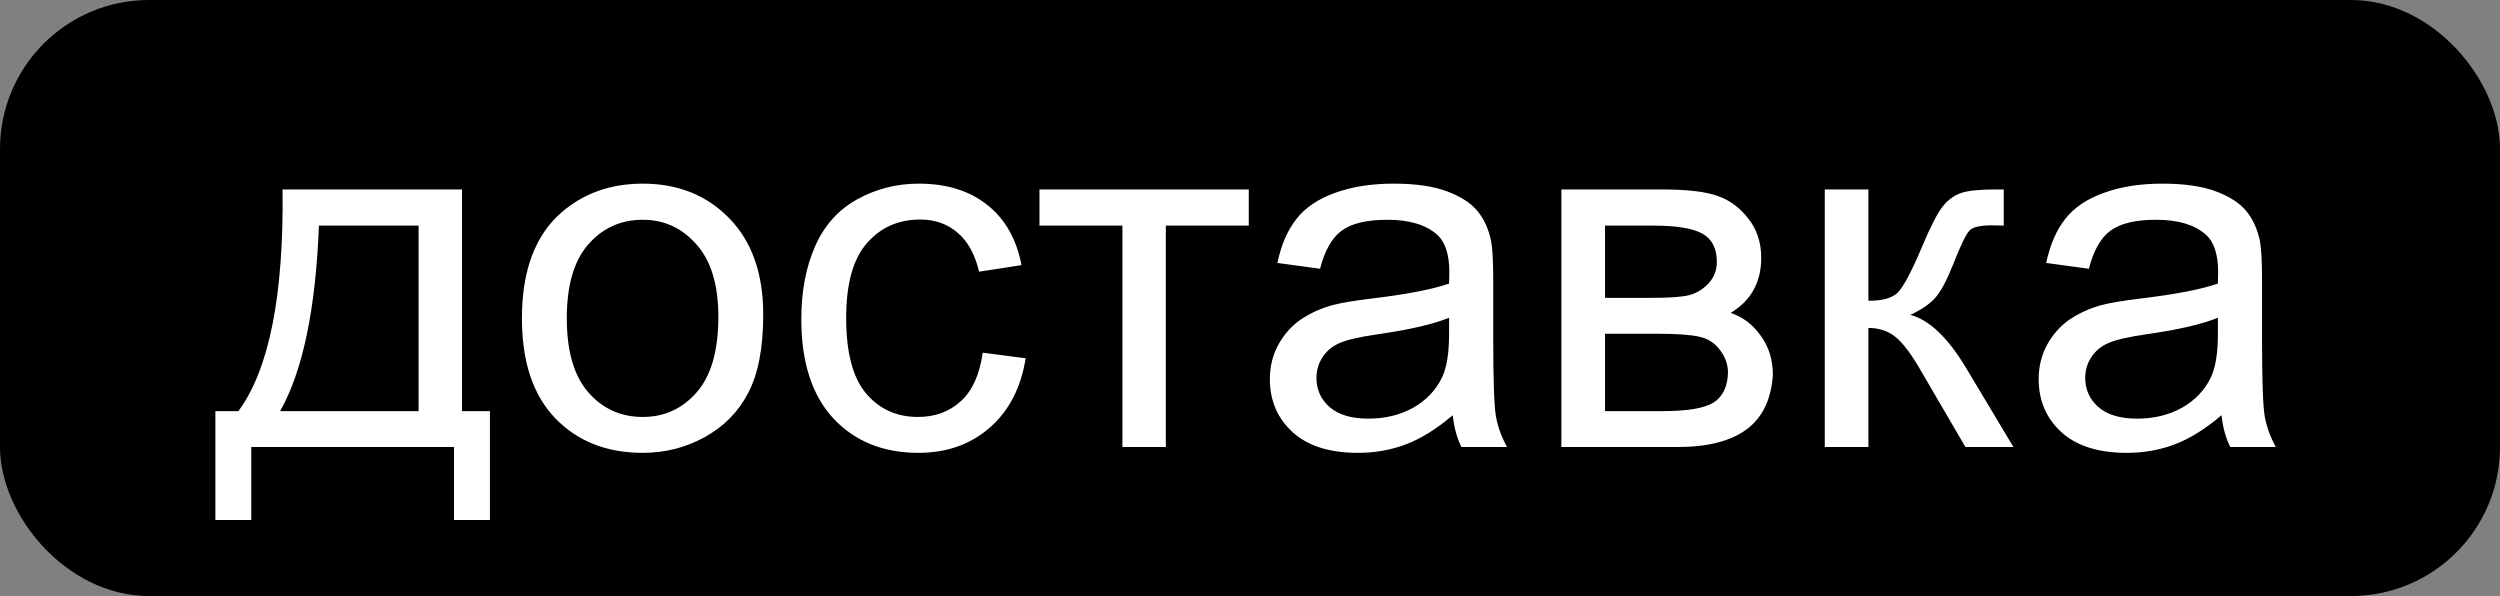
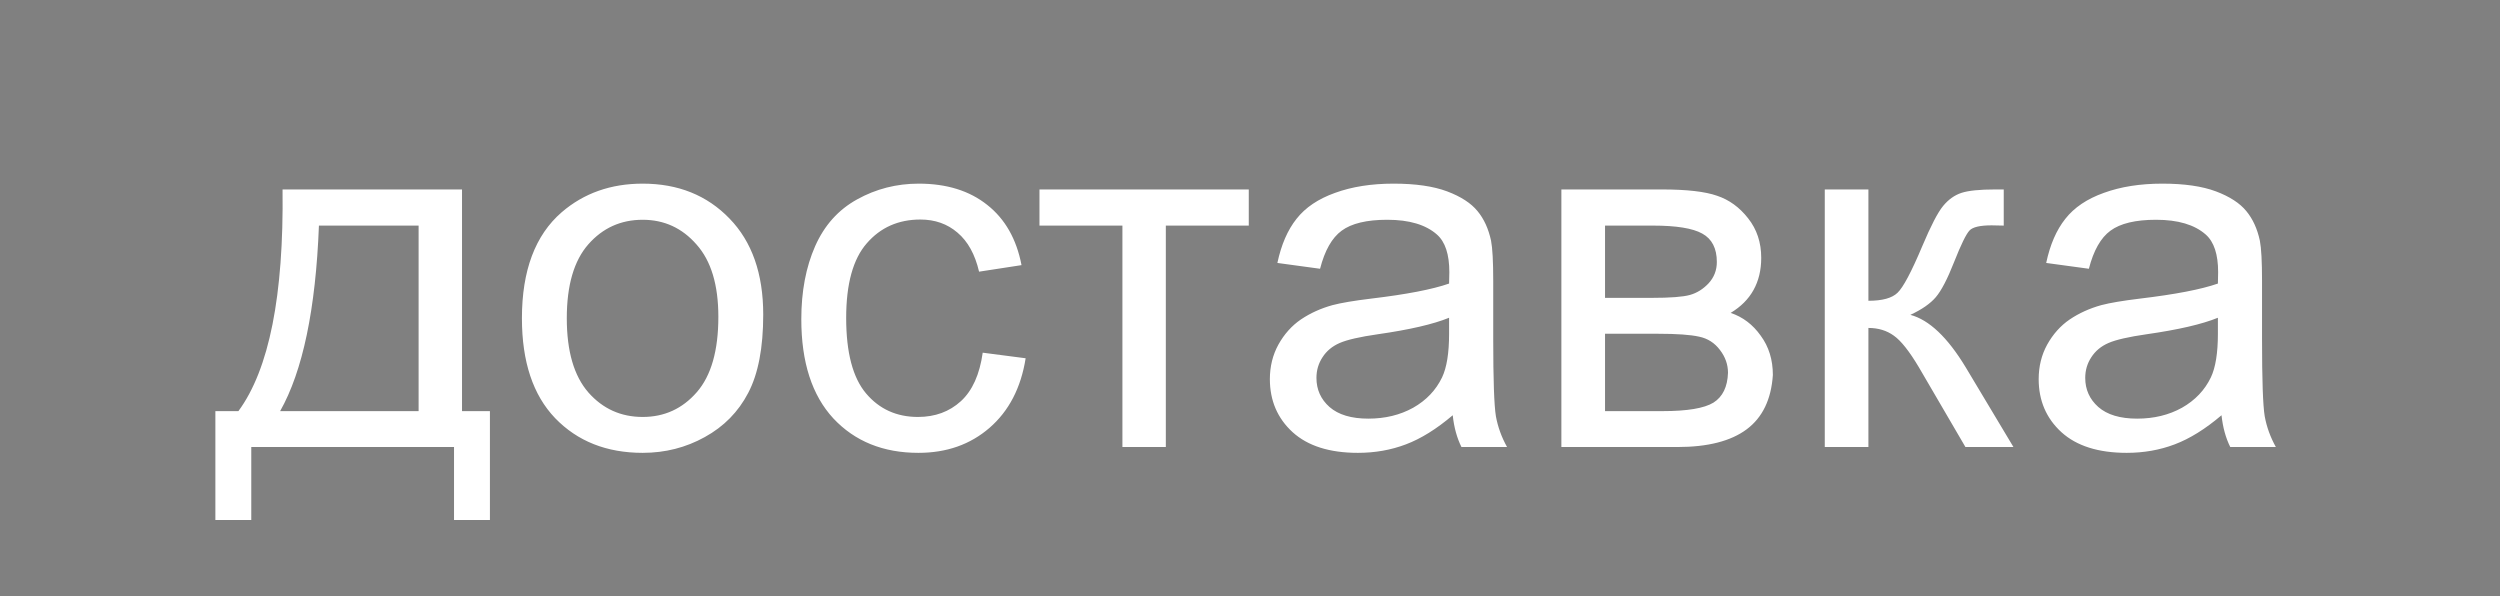
<svg xmlns="http://www.w3.org/2000/svg" width="151" height="36" viewBox="0 0 151 36" fill="none">
  <rect x="0" y="0" width="151" height="36" fill="#808080" stroke="none" />
-   <rect x="1" y="1" width="149" height="34" rx="8" fill="black" stroke="black" stroke-width="2" />
  <path d="M17.066 11.443H27.906V24.832H29.591V31.409H27.423V27H15.177V31.409H13.009V24.832H14.4C16.256 22.312 17.144 17.85 17.066 11.443ZM19.263 13.626C19.068 18.675 18.287 22.41 16.92 24.832H25.284V13.626H19.263ZM31.524 19.222C31.524 16.341 32.325 14.207 33.926 12.82C35.264 11.668 36.895 11.092 38.819 11.092C40.958 11.092 42.706 11.795 44.063 13.201C45.421 14.598 46.099 16.531 46.099 19.002C46.099 21.004 45.797 22.581 45.191 23.733C44.596 24.876 43.721 25.765 42.569 26.399C41.426 27.034 40.176 27.352 38.819 27.352C36.641 27.352 34.879 26.653 33.531 25.257C32.193 23.86 31.524 21.849 31.524 19.222ZM34.234 19.222C34.234 21.214 34.669 22.708 35.538 23.704C36.407 24.69 37.501 25.184 38.819 25.184C40.128 25.184 41.217 24.686 42.086 23.689C42.955 22.693 43.389 21.175 43.389 19.134C43.389 17.21 42.95 15.755 42.071 14.769C41.202 13.773 40.118 13.274 38.819 13.274C37.501 13.274 36.407 13.768 35.538 14.754C34.669 15.74 34.234 17.23 34.234 19.222ZM59.356 21.302L61.949 21.639C61.666 23.426 60.938 24.827 59.766 25.843C58.604 26.849 57.174 27.352 55.474 27.352C53.346 27.352 51.632 26.658 50.333 25.271C49.044 23.875 48.399 21.878 48.399 19.28C48.399 17.601 48.678 16.131 49.234 14.871C49.791 13.611 50.636 12.669 51.768 12.044C52.911 11.409 54.151 11.092 55.489 11.092C57.178 11.092 58.56 11.521 59.635 12.381C60.709 13.23 61.397 14.441 61.7 16.014L59.136 16.409C58.892 15.364 58.458 14.578 57.833 14.051C57.218 13.523 56.471 13.26 55.592 13.26C54.263 13.26 53.184 13.738 52.354 14.695C51.524 15.643 51.109 17.146 51.109 19.207C51.109 21.297 51.51 22.815 52.31 23.763C53.111 24.71 54.156 25.184 55.445 25.184C56.48 25.184 57.344 24.866 58.038 24.231C58.731 23.597 59.171 22.62 59.356 21.302ZM62.784 11.443H75.426V13.626H70.416V27H67.794V13.626H62.784V11.443ZM87.745 25.081C86.768 25.911 85.826 26.497 84.918 26.839C84.019 27.181 83.052 27.352 82.017 27.352C80.308 27.352 78.995 26.936 78.077 26.106C77.159 25.267 76.7 24.197 76.7 22.898C76.7 22.137 76.871 21.443 77.213 20.818C77.564 20.184 78.018 19.676 78.575 19.295C79.141 18.914 79.776 18.626 80.479 18.431C80.997 18.294 81.778 18.162 82.823 18.035C84.952 17.781 86.519 17.479 87.525 17.127C87.535 16.766 87.54 16.536 87.54 16.439C87.54 15.364 87.291 14.607 86.793 14.168C86.119 13.572 85.118 13.274 83.79 13.274C82.55 13.274 81.632 13.494 81.036 13.934C80.45 14.363 80.015 15.13 79.732 16.233L77.154 15.882C77.388 14.778 77.774 13.89 78.311 13.216C78.848 12.532 79.625 12.01 80.64 11.648C81.656 11.277 82.833 11.092 84.171 11.092C85.499 11.092 86.578 11.248 87.408 11.56C88.238 11.873 88.848 12.269 89.239 12.747C89.63 13.216 89.903 13.812 90.059 14.534C90.147 14.983 90.191 15.794 90.191 16.966V20.481C90.191 22.933 90.245 24.485 90.352 25.14C90.469 25.784 90.694 26.404 91.026 27H88.272C87.999 26.453 87.823 25.814 87.745 25.081ZM87.525 19.192C86.568 19.583 85.133 19.915 83.219 20.189C82.135 20.345 81.368 20.52 80.919 20.716C80.469 20.911 80.123 21.199 79.879 21.58C79.635 21.951 79.513 22.366 79.513 22.825C79.513 23.528 79.776 24.114 80.303 24.583C80.841 25.052 81.622 25.286 82.647 25.286C83.663 25.286 84.566 25.066 85.357 24.627C86.148 24.178 86.729 23.567 87.1 22.796C87.384 22.2 87.525 21.321 87.525 20.159V19.192ZM94.307 11.443H100.386C101.881 11.443 102.989 11.57 103.712 11.824C104.444 12.068 105.069 12.523 105.587 13.187C106.114 13.851 106.378 14.646 106.378 15.574C106.378 16.316 106.221 16.966 105.909 17.523C105.606 18.069 105.147 18.528 104.532 18.899C105.264 19.144 105.87 19.602 106.348 20.276C106.837 20.94 107.081 21.731 107.081 22.649C106.983 24.124 106.456 25.218 105.499 25.931C104.542 26.644 103.15 27 101.324 27H94.307V11.443ZM96.944 17.991H99.757C100.88 17.991 101.651 17.933 102.071 17.815C102.491 17.698 102.867 17.464 103.199 17.112C103.531 16.751 103.697 16.321 103.697 15.823C103.697 15.003 103.404 14.432 102.818 14.109C102.242 13.787 101.251 13.626 99.844 13.626H96.944V17.991ZM96.944 24.832H100.416C101.91 24.832 102.935 24.661 103.492 24.319C104.049 23.968 104.342 23.367 104.371 22.518C104.371 22.02 104.21 21.561 103.887 21.141C103.565 20.711 103.145 20.442 102.628 20.335C102.11 20.218 101.28 20.159 100.137 20.159H96.944V24.832ZM110.216 11.443H112.852V18.167C113.692 18.167 114.278 18.006 114.61 17.684C114.952 17.361 115.45 16.424 116.104 14.871C116.622 13.641 117.042 12.83 117.364 12.44C117.686 12.049 118.057 11.785 118.477 11.648C118.897 11.512 119.571 11.443 120.499 11.443H121.026V13.626L120.294 13.611C119.6 13.611 119.156 13.714 118.961 13.919C118.756 14.134 118.443 14.773 118.023 15.838C117.623 16.854 117.257 17.557 116.925 17.947C116.593 18.338 116.08 18.694 115.386 19.017C116.519 19.319 117.633 20.374 118.726 22.181L121.612 27H118.712L115.899 22.181C115.323 21.214 114.82 20.579 114.39 20.276C113.961 19.964 113.448 19.808 112.852 19.808V27H110.216V11.443ZM134.18 25.081C133.204 25.911 132.261 26.497 131.353 26.839C130.455 27.181 129.488 27.352 128.453 27.352C126.744 27.352 125.43 26.936 124.512 26.106C123.594 25.267 123.136 24.197 123.136 22.898C123.136 22.137 123.306 21.443 123.648 20.818C124 20.184 124.454 19.676 125.011 19.295C125.577 18.914 126.212 18.626 126.915 18.431C127.432 18.294 128.214 18.162 129.259 18.035C131.387 17.781 132.955 17.479 133.961 17.127C133.97 16.766 133.975 16.536 133.975 16.439C133.975 15.364 133.726 14.607 133.228 14.168C132.554 13.572 131.553 13.274 130.225 13.274C128.985 13.274 128.067 13.494 127.471 13.934C126.886 14.363 126.451 15.13 126.168 16.233L123.59 15.882C123.824 14.778 124.21 13.89 124.747 13.216C125.284 12.532 126.06 12.01 127.076 11.648C128.092 11.277 129.268 11.092 130.606 11.092C131.934 11.092 133.013 11.248 133.844 11.56C134.674 11.873 135.284 12.269 135.675 12.747C136.065 13.216 136.339 13.812 136.495 14.534C136.583 14.983 136.627 15.794 136.627 16.966V20.481C136.627 22.933 136.68 24.485 136.788 25.14C136.905 25.784 137.13 26.404 137.462 27H134.708C134.434 26.453 134.259 25.814 134.18 25.081ZM133.961 19.192C133.004 19.583 131.568 19.915 129.654 20.189C128.57 20.345 127.803 20.52 127.354 20.716C126.905 20.911 126.558 21.199 126.314 21.58C126.07 21.951 125.948 22.366 125.948 22.825C125.948 23.528 126.212 24.114 126.739 24.583C127.276 25.052 128.057 25.286 129.083 25.286C130.098 25.286 131.002 25.066 131.793 24.627C132.584 24.178 133.165 23.567 133.536 22.796C133.819 22.2 133.961 21.321 133.961 20.159V19.192Z" fill="white" />
</svg>